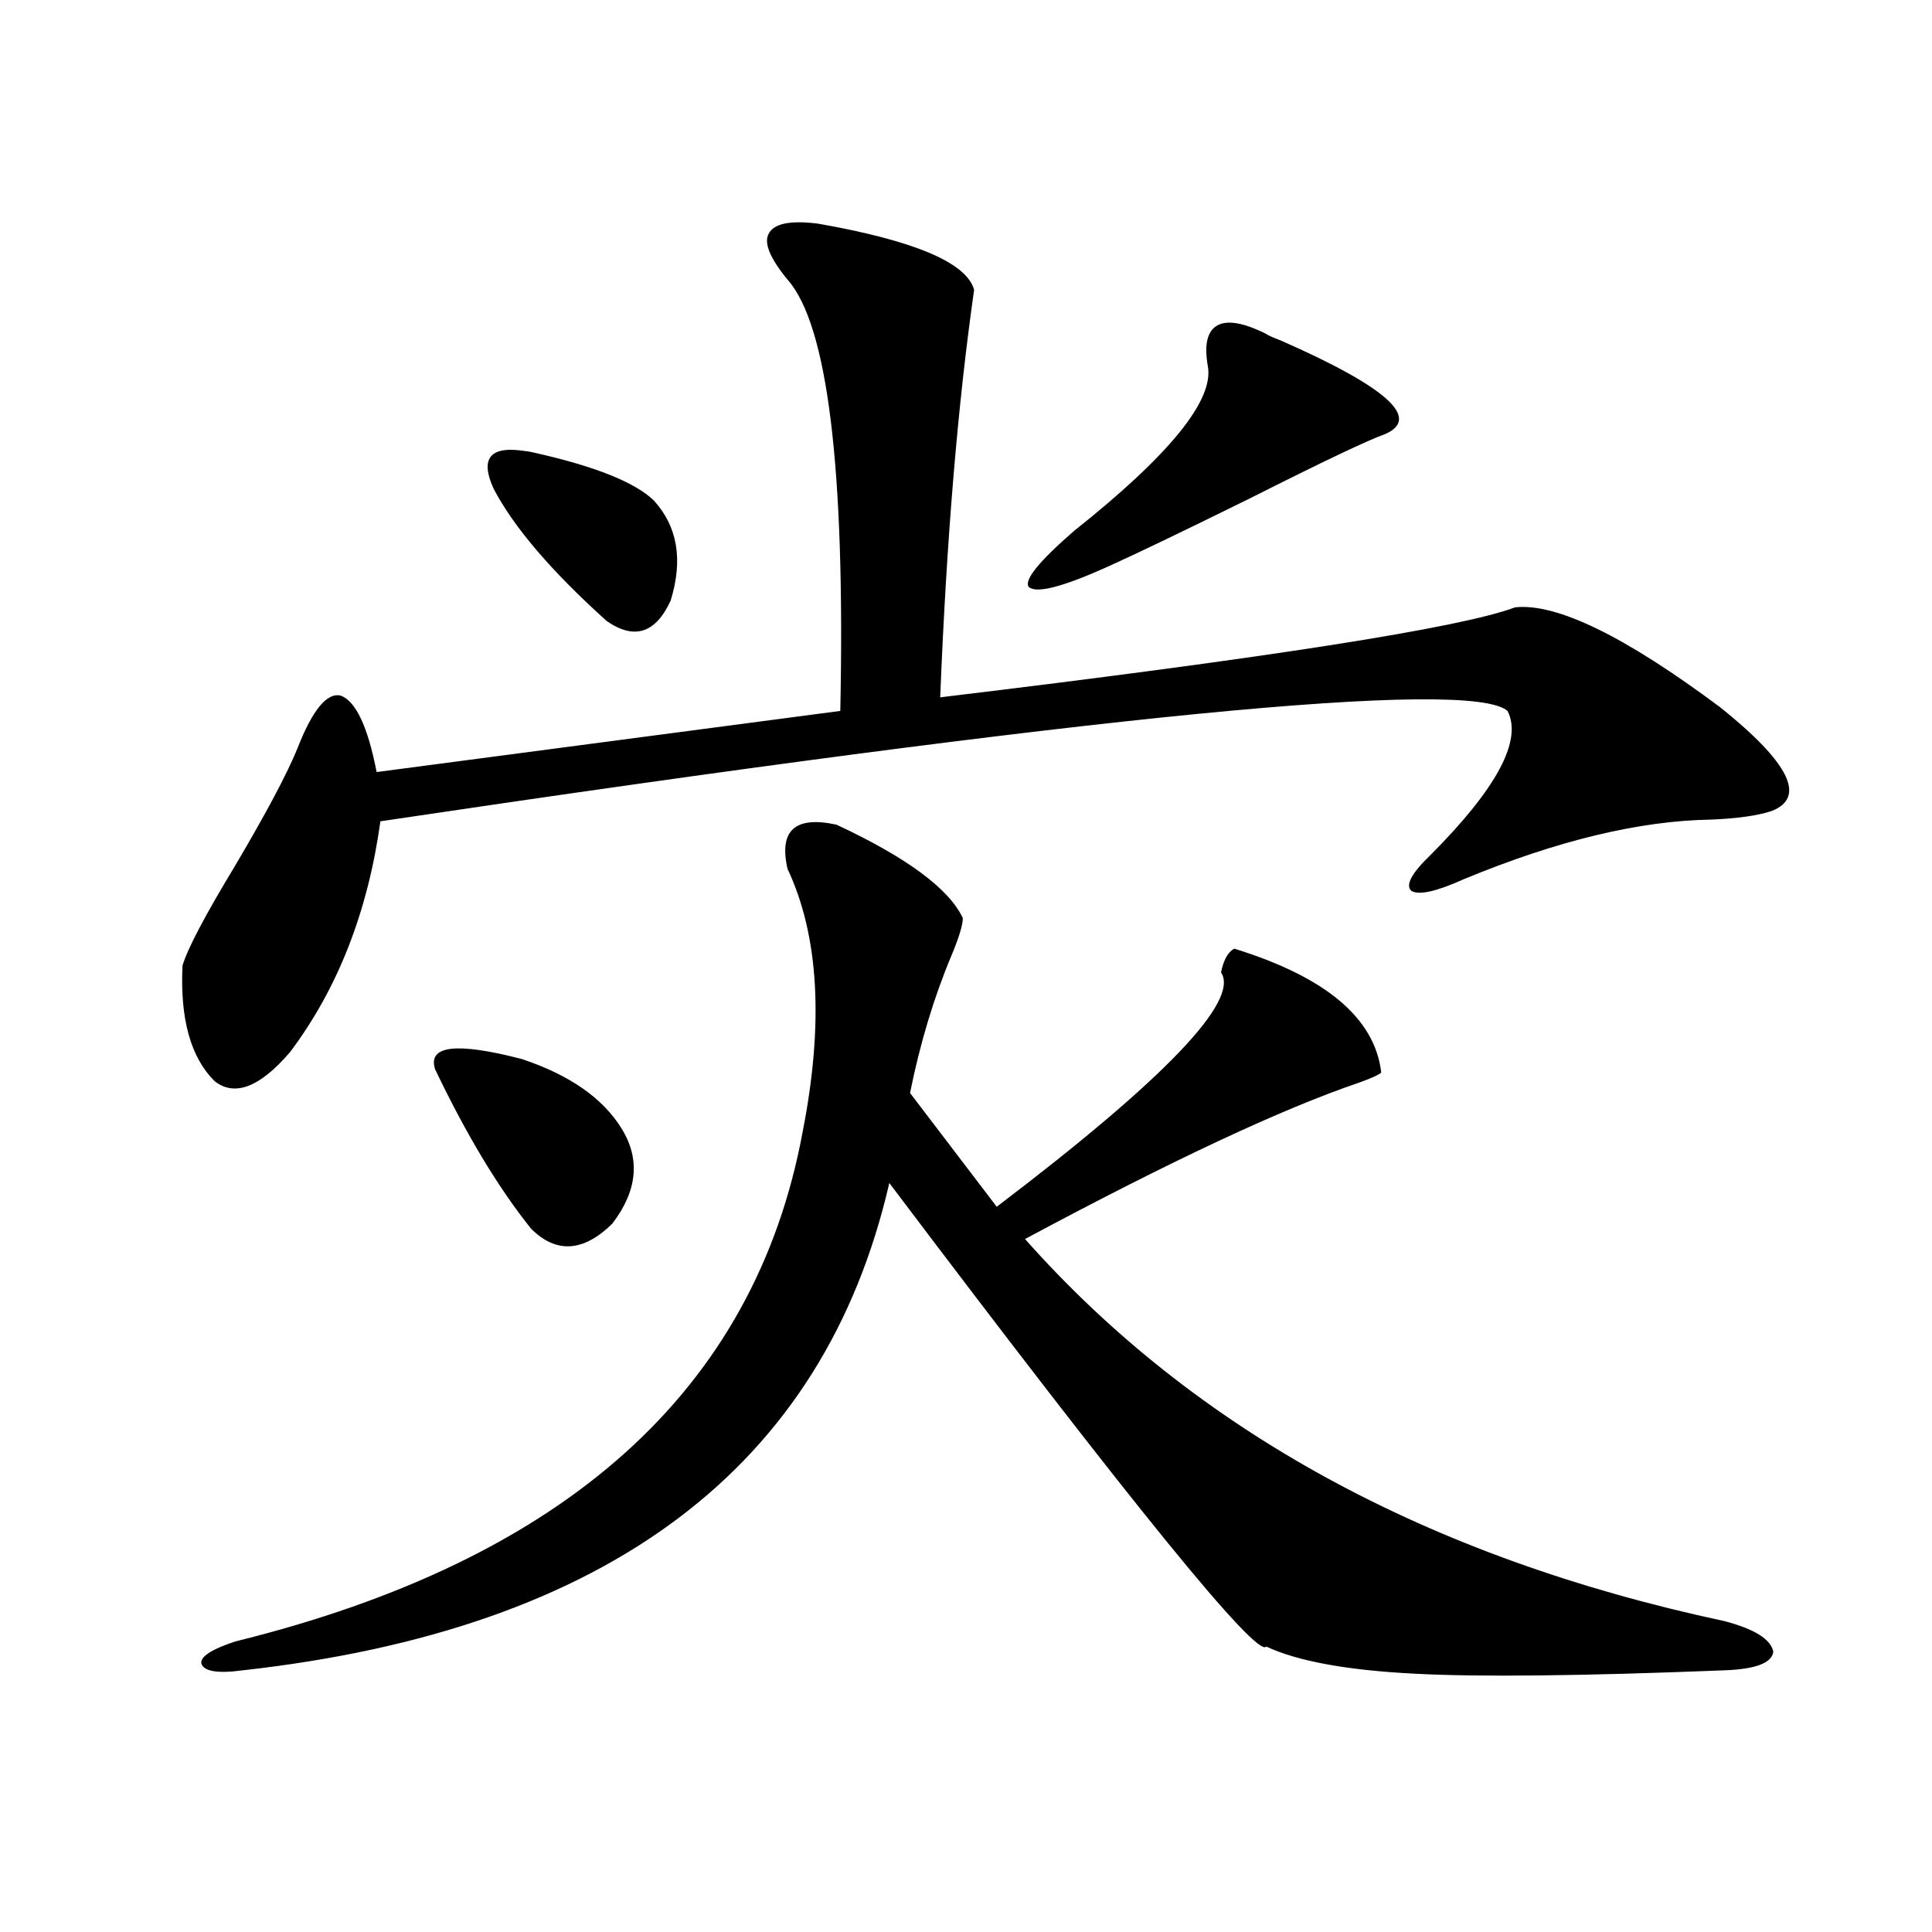
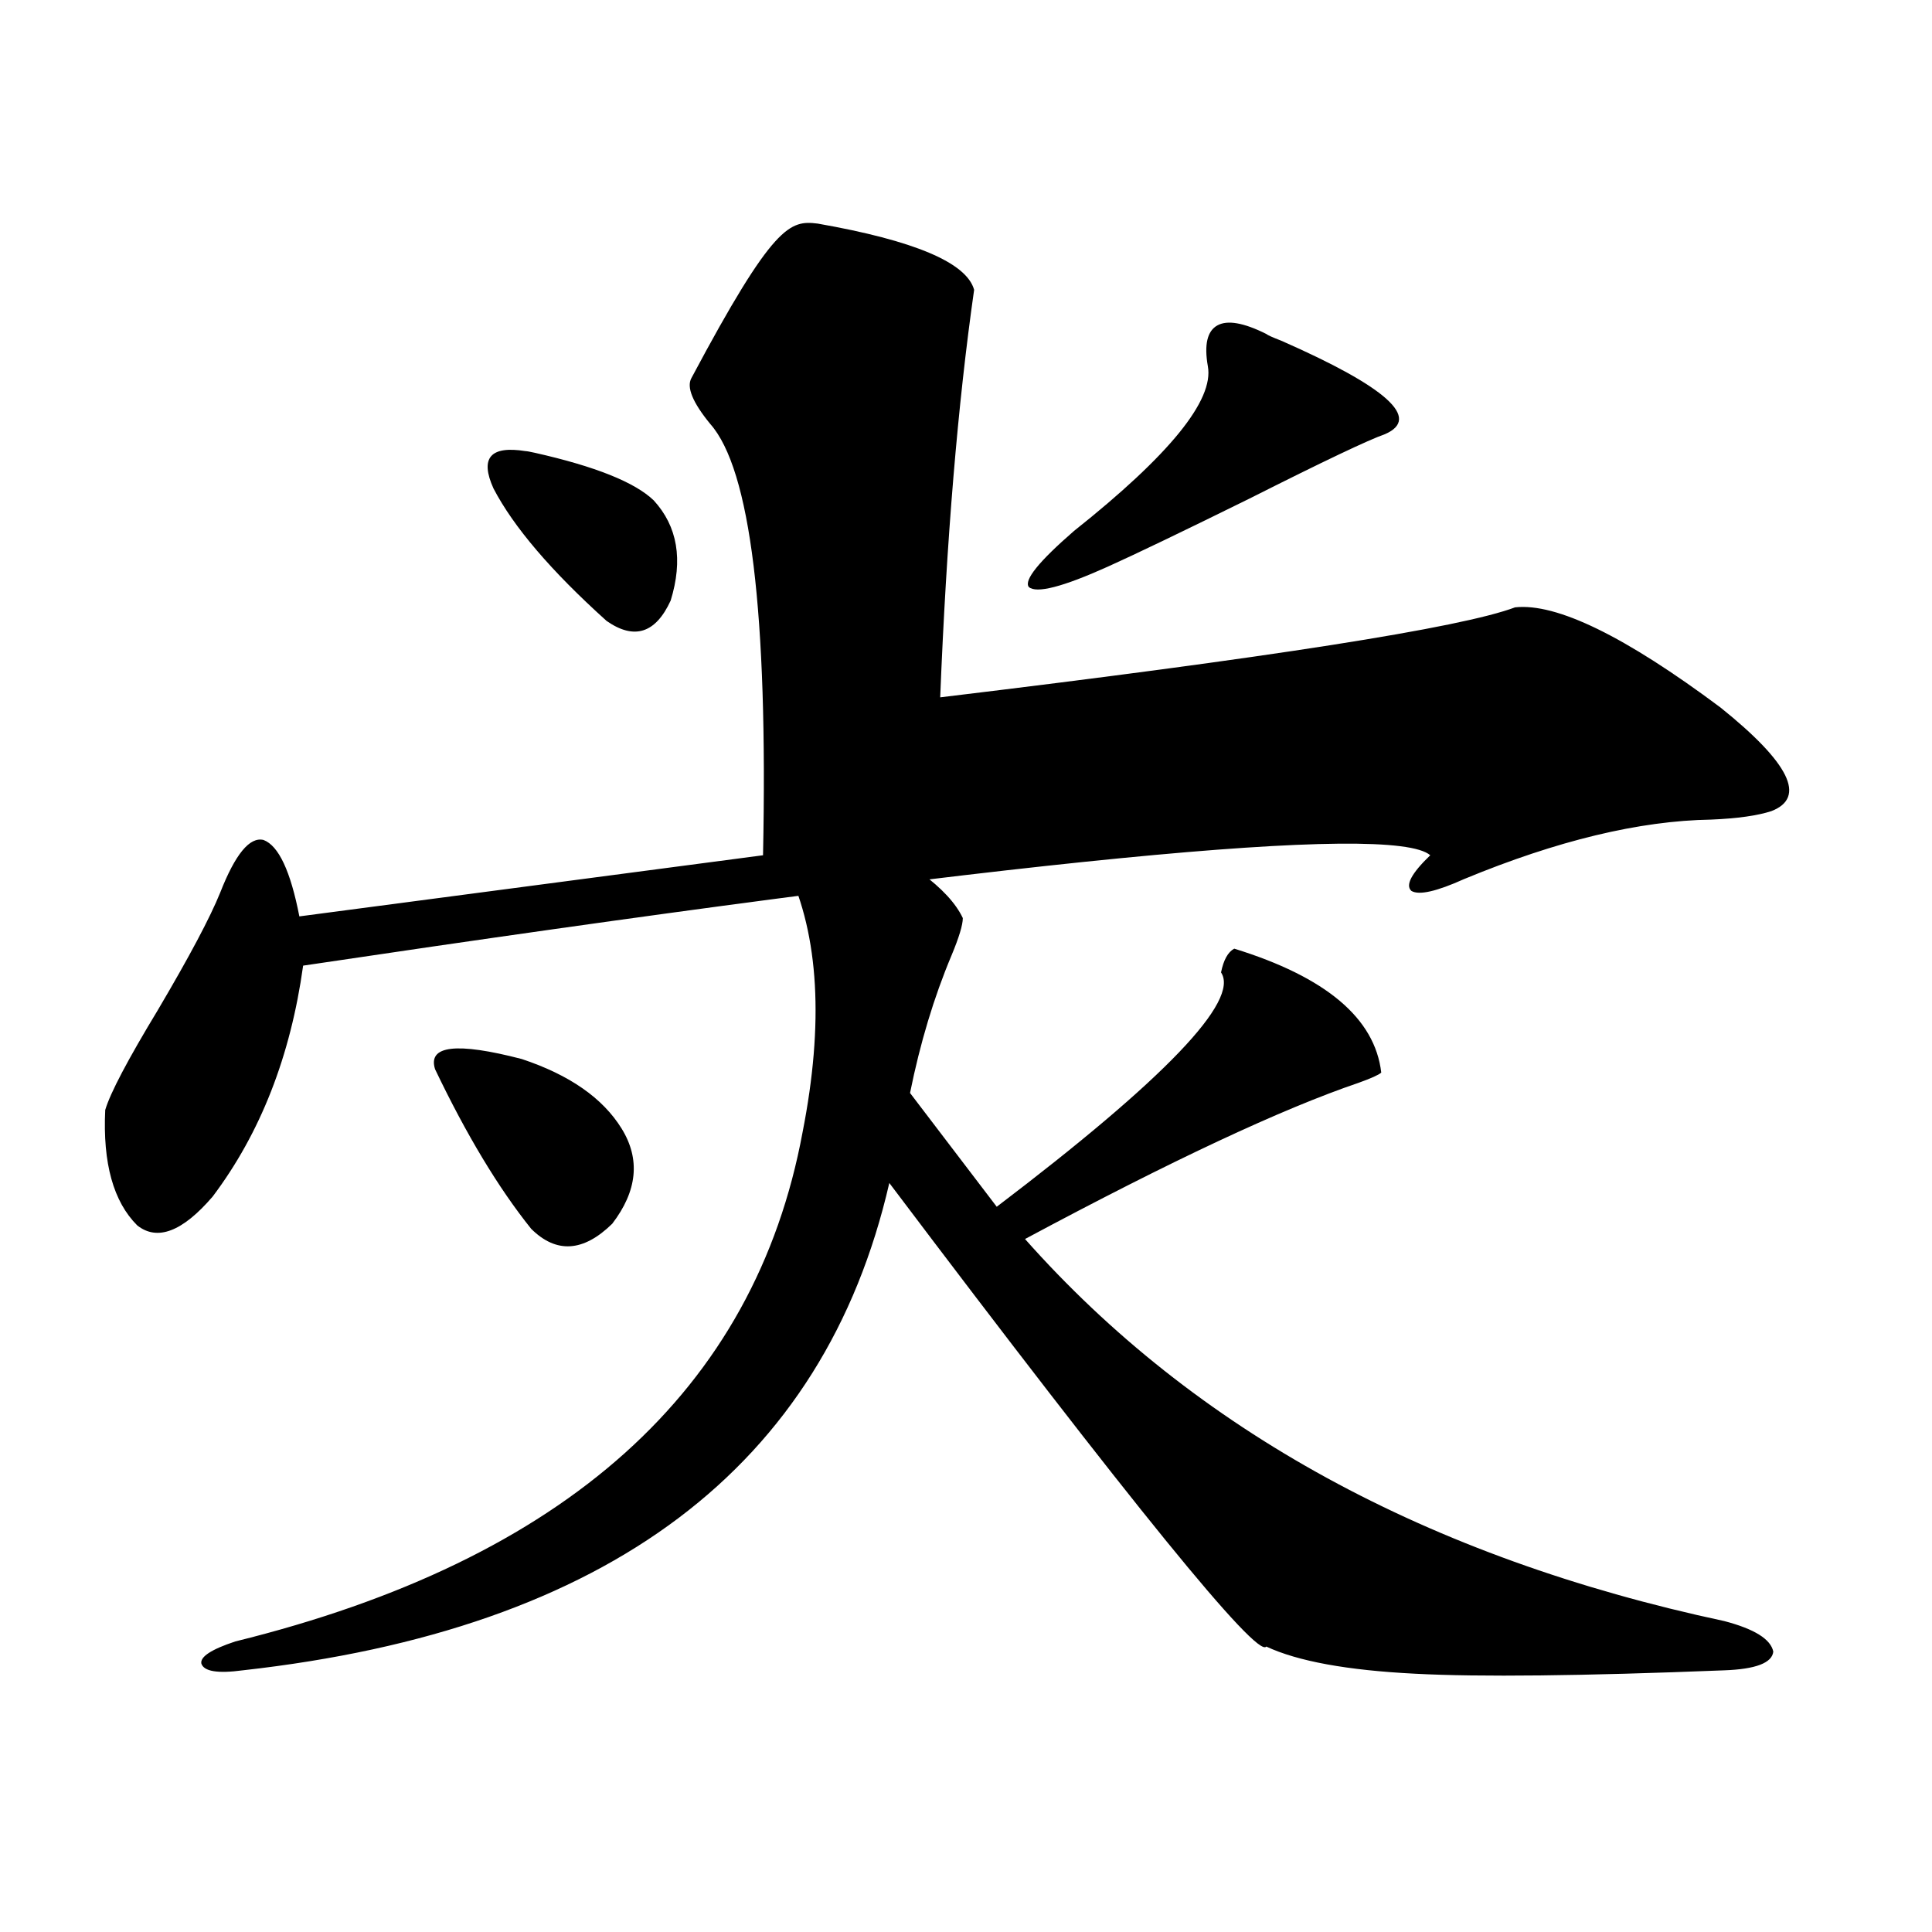
<svg xmlns="http://www.w3.org/2000/svg" version="1.1" id="图层_1" x="0px" y="0px" width="1000px" height="1000px" viewBox="0 0 1000 1000" enable-background="new 0 0 1000 1000" xml:space="preserve">
-   <path d="M423.233,115.727c50.075,8.789,77.071,20.215,80.974,34.277c-8.46,59.189-14.313,129.502-17.561,210.938  c170.393-20.503,269.582-36.035,297.554-46.582c21.463-2.334,56.904,14.941,106.339,51.855  c35.762,28.716,44.542,46.582,26.341,53.613c-7.164,2.349-17.561,3.818-31.219,4.395c-37.072,0.591-79.678,10.85-127.802,30.762  c-14.313,6.455-23.414,8.501-27.316,6.152c-3.262-2.925,0-9.077,9.756-18.457c34.466-34.565,47.804-59.463,39.999-74.707  c-19.512-16.987-213.988,2.061-583.4,57.129c-6.509,46.885-22.118,86.724-46.828,119.531  c-15.609,18.169-28.627,23.154-39.023,14.941c-12.362-12.305-17.896-32.217-16.585-59.766c2.592-8.789,11.707-26.064,27.316-51.855  c16.25-27.534,26.981-47.749,32.194-60.645c7.805-19.912,15.274-29.004,22.438-27.246c7.805,2.939,13.979,16.123,18.536,39.551  l239.994-31.641c2.592-125.381-6.509-199.8-27.316-223.242c-9.115-11.123-12.362-19.033-9.756-23.73  C400.46,115.727,408.92,113.969,423.233,115.727z M432.989,426.859c36.417,17.002,58.2,33.11,65.364,48.34  c0,3.516-1.951,9.971-5.854,19.336c-9.115,21.685-16.265,45.415-21.463,71.191l44.877,58.887  c87.147-66.206,125.851-106.636,116.095-121.289c1.296-6.44,3.567-10.547,6.829-12.305c47.469,14.653,72.834,36.035,76.096,64.16  c-1.311,1.182-5.213,2.939-11.707,5.273c-39.679,13.486-97.238,40.43-172.679,80.859c87.803,99.028,208.44,164.946,361.942,197.754  c15.609,4.093,24.055,9.366,25.365,15.82c-0.655,5.851-9.115,9.078-25.365,9.668c-73.504,2.926-126.826,3.516-159.996,1.758  c-35.121-1.758-60.821-6.454-77.071-14.063c-4.558,6.441-69.602-73.525-195.117-239.941  C426.48,759.389,314.943,843.461,125.68,864.555c-13.018,1.758-20.167,0.577-21.463-3.516c-0.655-3.516,5.198-7.333,17.561-11.426  c171.048-42.188,268.927-130.078,293.651-263.672c11.052-56.25,8.445-101.65-7.805-136.23  C403.066,429.799,411.526,422.177,432.989,426.859z M225.189,553.422c-3.902-12.305,11.052-14.063,44.877-5.273  c24.71,8.213,41.95,20.215,51.706,36.035s8.125,32.231-4.878,49.219c-14.969,14.653-28.947,15.532-41.95,2.637  C258.024,614.945,241.439,587.411,225.189,553.422z M272.018,233.5c0.641,0,2.271,0.303,4.878,0.879  c31.219,7.031,51.706,15.244,61.462,24.609c12.348,13.486,15.274,30.762,8.78,51.855c-7.805,17.002-18.871,20.518-33.17,10.547  c-28.627-25.776-48.139-48.628-58.535-68.555C248.269,237.016,253.802,230.575,272.018,233.5z M655.423,172.855  c0.641,0.591,3.247,1.758,7.805,3.516c54.633,24.033,72.514,40.142,53.657,48.34c-8.46,2.939-31.874,14.063-70.242,33.398  c-34.48,17.002-58.87,28.716-73.169,35.156c-23.414,10.547-37.072,14.063-40.975,10.547c-2.606-3.516,5.198-13.184,23.414-29.004  c49.42-39.248,72.514-67.676,69.267-85.254c-1.951-11.123-0.335-18.154,4.878-21.094  C635.256,165.536,643.716,167.006,655.423,172.855z" />
+   <path d="M423.233,115.727c50.075,8.789,77.071,20.215,80.974,34.277c-8.46,59.189-14.313,129.502-17.561,210.938  c170.393-20.503,269.582-36.035,297.554-46.582c21.463-2.334,56.904,14.941,106.339,51.855  c35.762,28.716,44.542,46.582,26.341,53.613c-7.164,2.349-17.561,3.818-31.219,4.395c-37.072,0.591-79.678,10.85-127.802,30.762  c-14.313,6.455-23.414,8.501-27.316,6.152c-3.262-2.925,0-9.077,9.756-18.457c-19.512-16.987-213.988,2.061-583.4,57.129c-6.509,46.885-22.118,86.724-46.828,119.531  c-15.609,18.169-28.627,23.154-39.023,14.941c-12.362-12.305-17.896-32.217-16.585-59.766c2.592-8.789,11.707-26.064,27.316-51.855  c16.25-27.534,26.981-47.749,32.194-60.645c7.805-19.912,15.274-29.004,22.438-27.246c7.805,2.939,13.979,16.123,18.536,39.551  l239.994-31.641c2.592-125.381-6.509-199.8-27.316-223.242c-9.115-11.123-12.362-19.033-9.756-23.73  C400.46,115.727,408.92,113.969,423.233,115.727z M432.989,426.859c36.417,17.002,58.2,33.11,65.364,48.34  c0,3.516-1.951,9.971-5.854,19.336c-9.115,21.685-16.265,45.415-21.463,71.191l44.877,58.887  c87.147-66.206,125.851-106.636,116.095-121.289c1.296-6.44,3.567-10.547,6.829-12.305c47.469,14.653,72.834,36.035,76.096,64.16  c-1.311,1.182-5.213,2.939-11.707,5.273c-39.679,13.486-97.238,40.43-172.679,80.859c87.803,99.028,208.44,164.946,361.942,197.754  c15.609,4.093,24.055,9.366,25.365,15.82c-0.655,5.851-9.115,9.078-25.365,9.668c-73.504,2.926-126.826,3.516-159.996,1.758  c-35.121-1.758-60.821-6.454-77.071-14.063c-4.558,6.441-69.602-73.525-195.117-239.941  C426.48,759.389,314.943,843.461,125.68,864.555c-13.018,1.758-20.167,0.577-21.463-3.516c-0.655-3.516,5.198-7.333,17.561-11.426  c171.048-42.188,268.927-130.078,293.651-263.672c11.052-56.25,8.445-101.65-7.805-136.23  C403.066,429.799,411.526,422.177,432.989,426.859z M225.189,553.422c-3.902-12.305,11.052-14.063,44.877-5.273  c24.71,8.213,41.95,20.215,51.706,36.035s8.125,32.231-4.878,49.219c-14.969,14.653-28.947,15.532-41.95,2.637  C258.024,614.945,241.439,587.411,225.189,553.422z M272.018,233.5c0.641,0,2.271,0.303,4.878,0.879  c31.219,7.031,51.706,15.244,61.462,24.609c12.348,13.486,15.274,30.762,8.78,51.855c-7.805,17.002-18.871,20.518-33.17,10.547  c-28.627-25.776-48.139-48.628-58.535-68.555C248.269,237.016,253.802,230.575,272.018,233.5z M655.423,172.855  c0.641,0.591,3.247,1.758,7.805,3.516c54.633,24.033,72.514,40.142,53.657,48.34c-8.46,2.939-31.874,14.063-70.242,33.398  c-34.48,17.002-58.87,28.716-73.169,35.156c-23.414,10.547-37.072,14.063-40.975,10.547c-2.606-3.516,5.198-13.184,23.414-29.004  c49.42-39.248,72.514-67.676,69.267-85.254c-1.951-11.123-0.335-18.154,4.878-21.094  C635.256,165.536,643.716,167.006,655.423,172.855z" />
</svg>